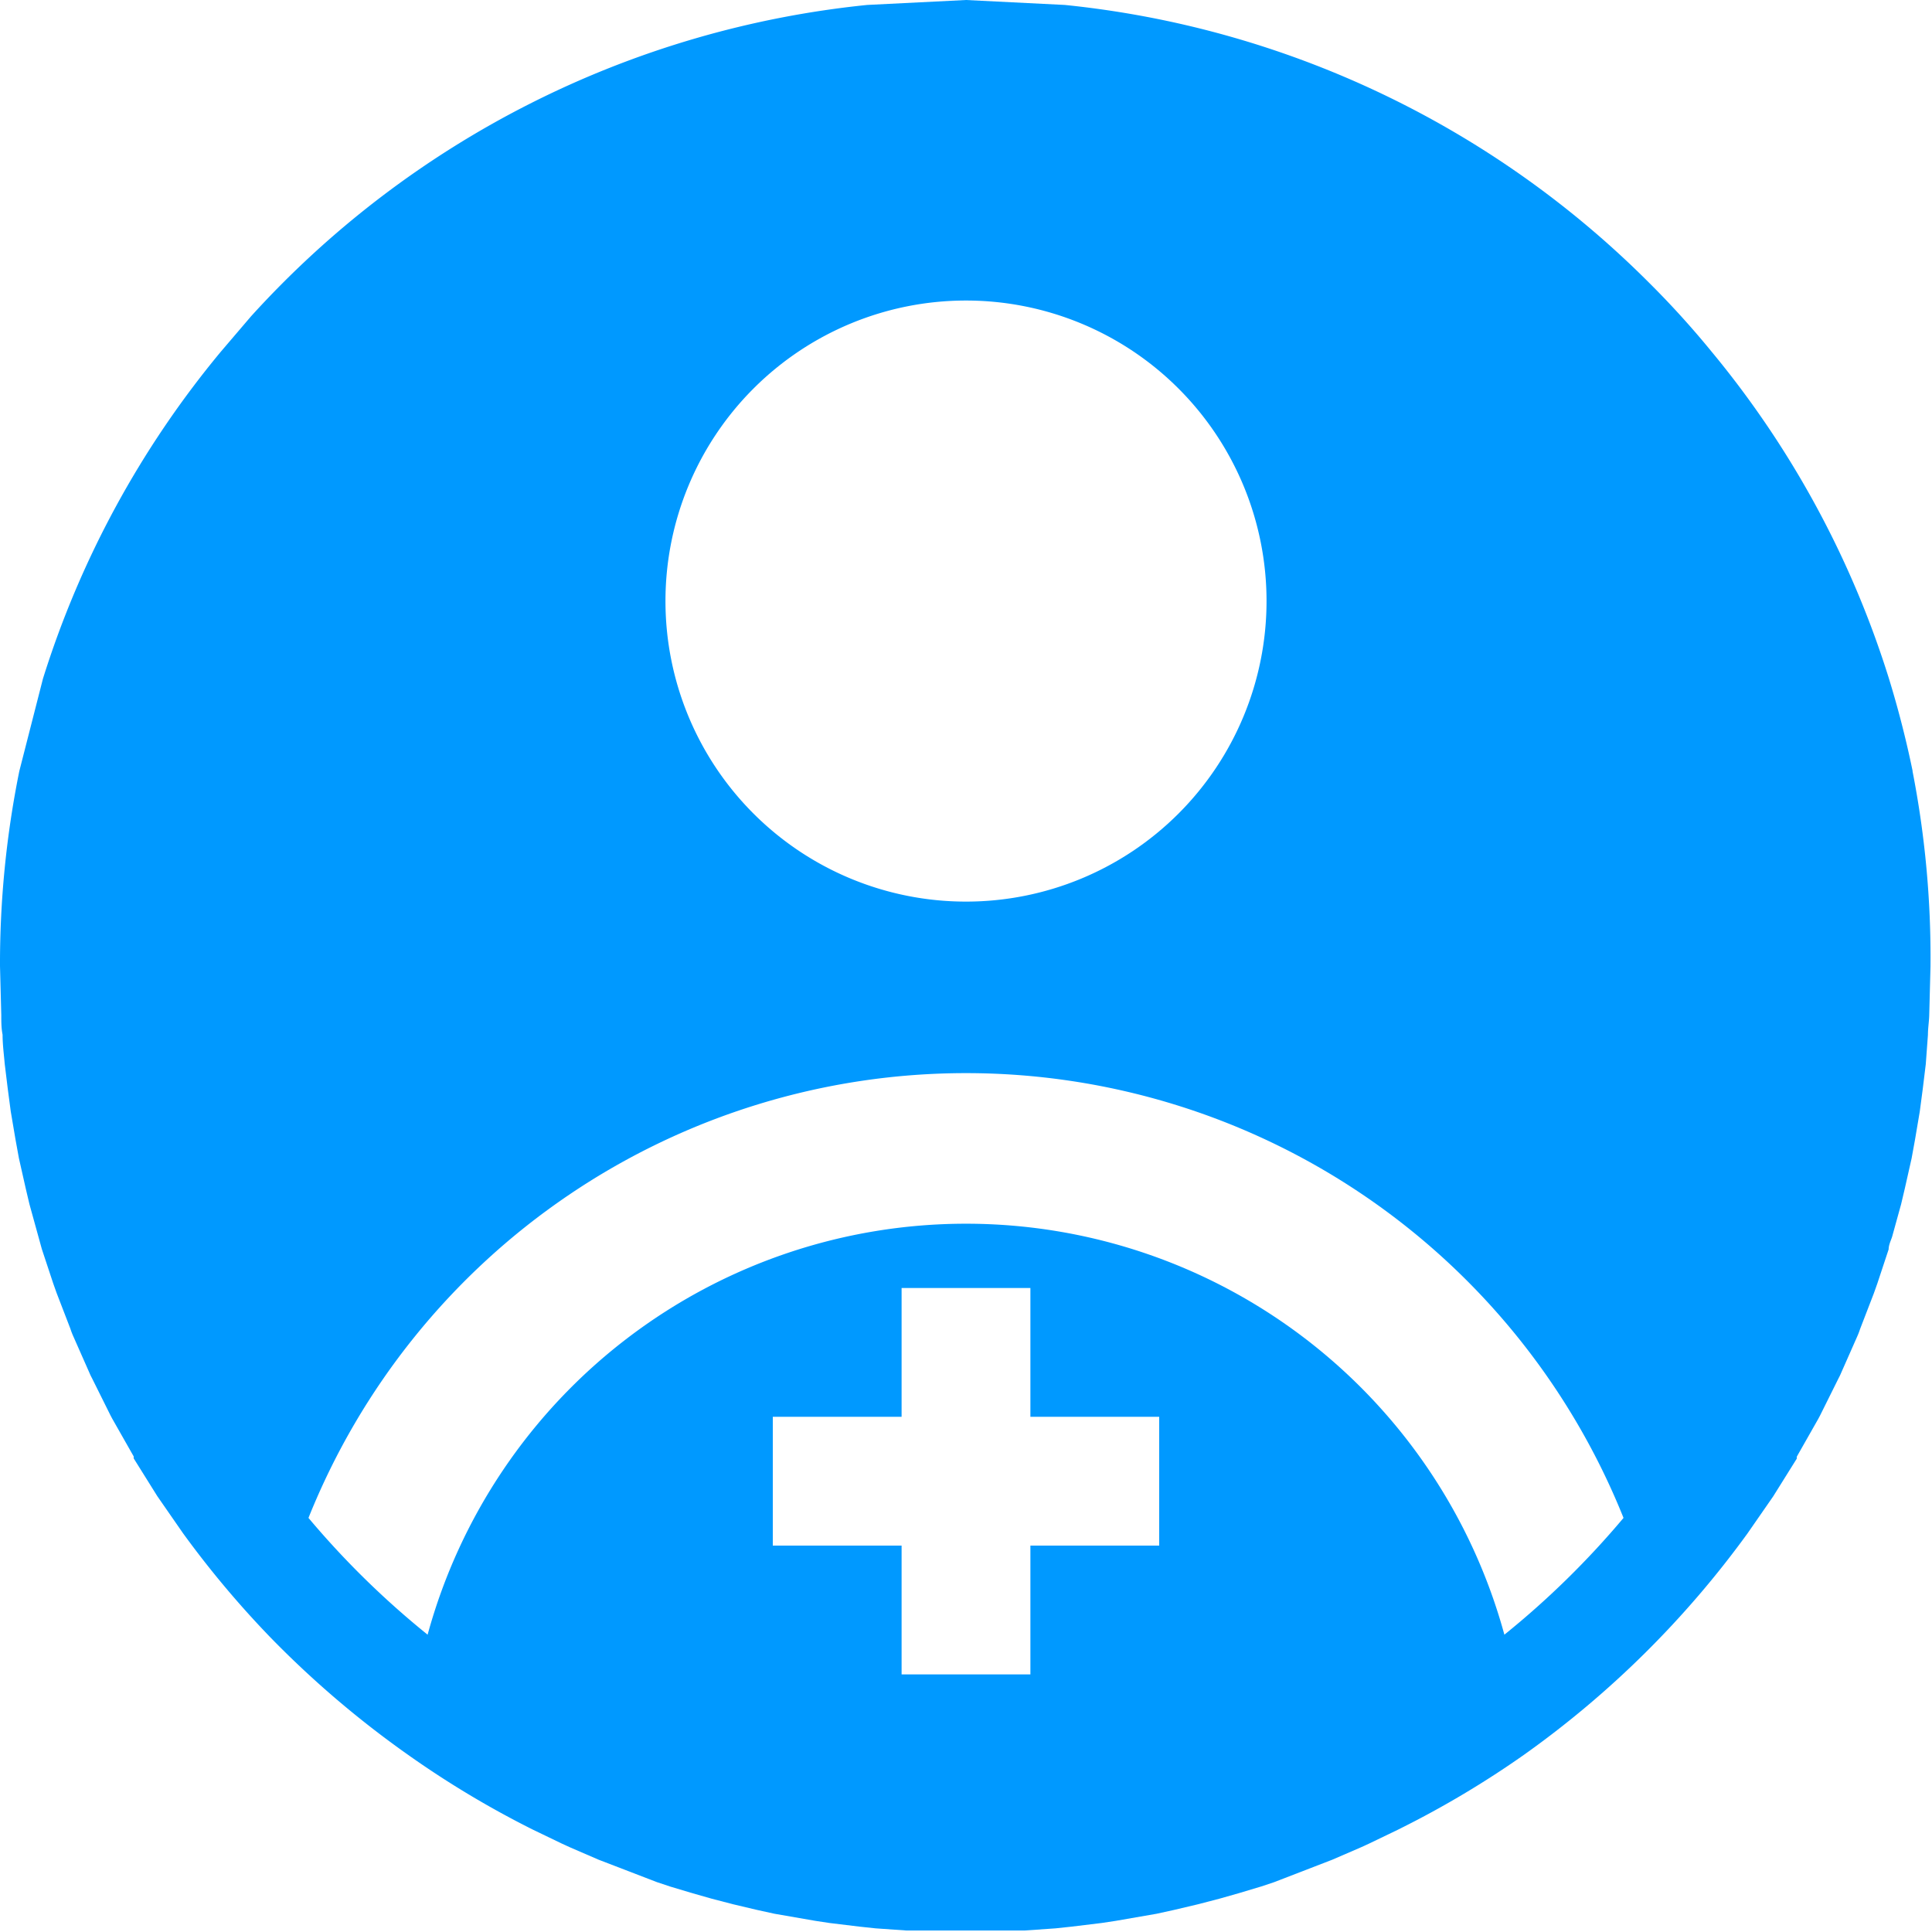
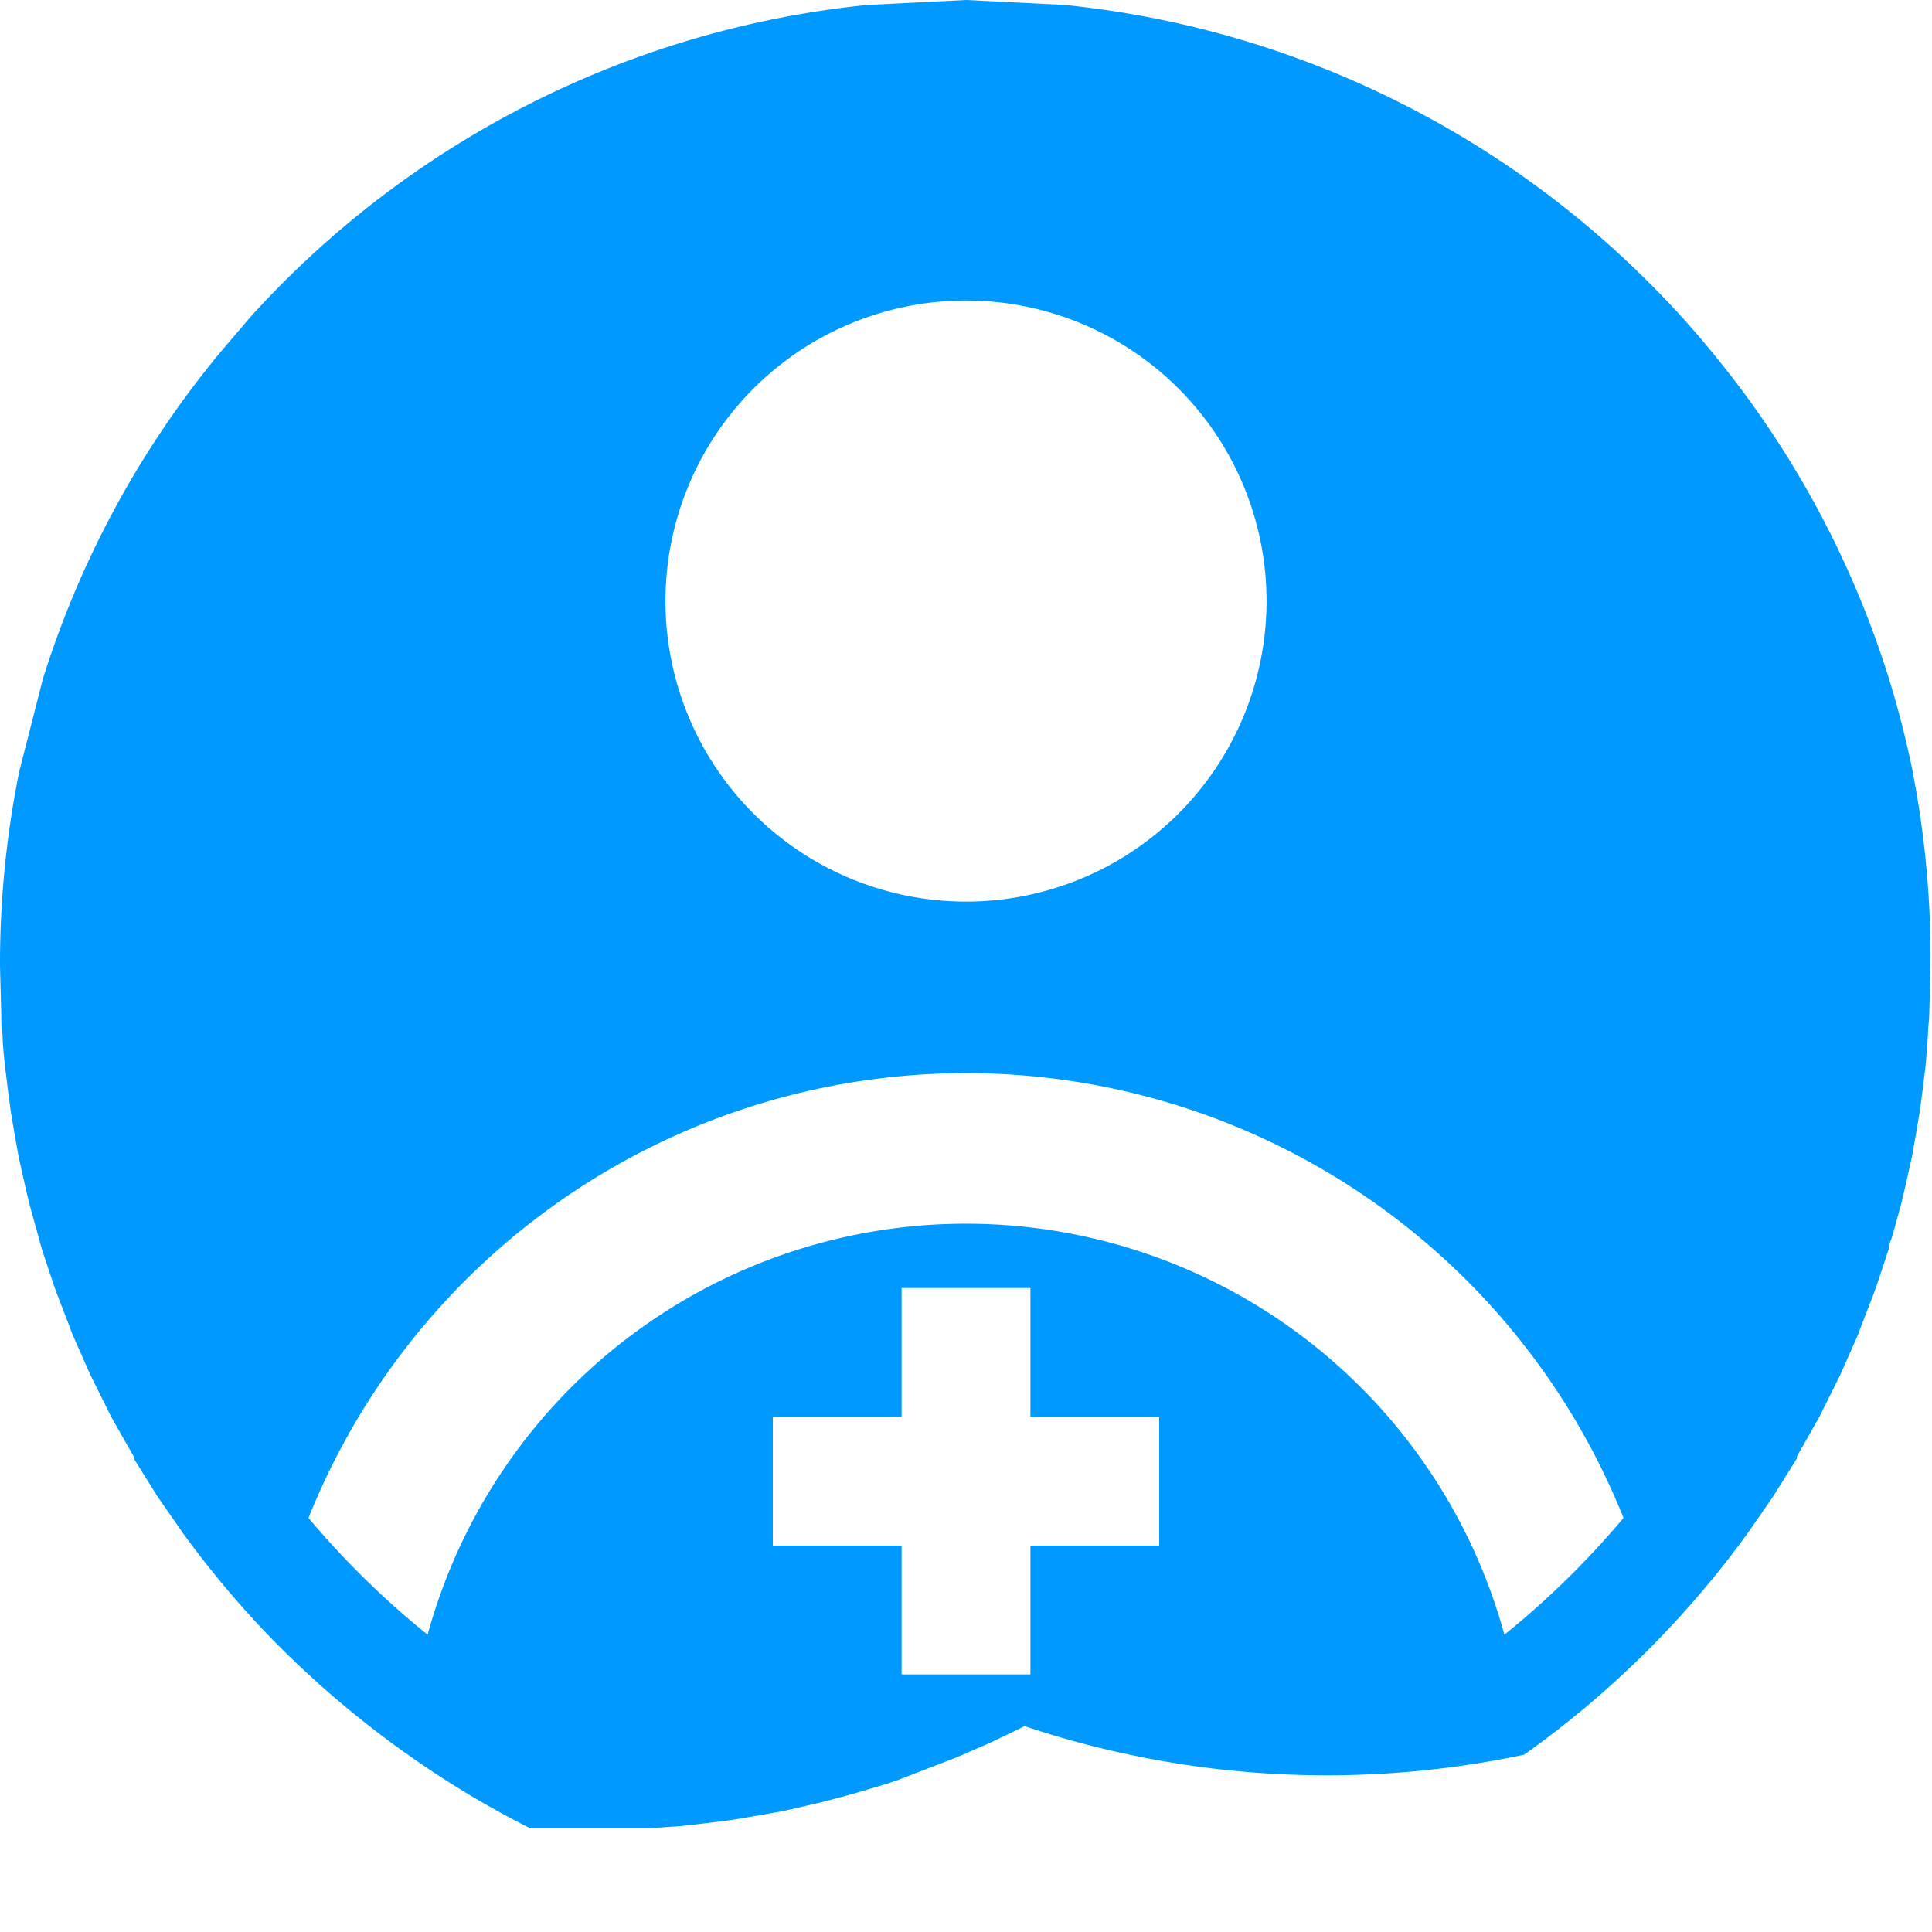
<svg xmlns="http://www.w3.org/2000/svg" viewBox="0 0 90 90">
-   <path d="M89.1 35.93c-.3-1.46-.67-2.9-1.1-4.3a44.75 44.75 0 0 0-8.26-15.24 41.85 41.85 0 0 0-2.9-3.2A44.88 44.88 0 0 0 49.6.23L45 0l-4.6.23a44.87 44.87 0 0 0-28.71 14.51l-1.4 1.64A44.75 44.75 0 0 0 2 31.62l-1.1 4.3A45.15 45.15 0 0 0 0 45l.06 2.3c0 .3 0 .6.06.9 0 .45.06.9.1 1.36l.14 1.15.14 1.06.22 1.3.16.88.32 1.42.17.72.58 2.1.53 1.6.16.45.64 1.66a3.42 3.42 0 0 0 .13.34l.76 1.72a2.4 2.4 0 0 0 .11.23l.87 1.75.08.15 1 1.76a.41.41 0 0 0 0 .09l1.1 1.76 1.2 1.73a45.23 45.23 0 0 0 4.08 4.86A45.81 45.81 0 0 0 19 81.74a44.4 44.4 0 0 0 5.7 3.43l.14.07 1.35.65.35.16 1.34.58.13.05 2.6 1 .6.2 1.07.32.88.25 1 .26 1.1.26.82.18 1.9.33.66.1 1.4.17.75.08 1.43.1h5.52l1.43-.1.75-.08 1.4-.17.66-.1 1.9-.33.82-.18 1.1-.26 1-.26.88-.25 1.07-.32.6-.2 2.72-1.05 1.34-.58.35-.16 1.35-.65.14-.07A44.4 44.4 0 0 0 71 81.74a45.12 45.12 0 0 0 10.4-10.3l1.2-1.73 1.1-1.76a.41.41 0 0 0 0-.09l1-1.76.08-.15.87-1.75a2.4 2.4 0 0 0 .11-.23l.76-1.72a3.42 3.42 0 0 0 .13-.34l.64-1.66.16-.45.53-1.6c0-.2.1-.4.16-.58l.42-1.52.17-.72.32-1.42.16-.88.22-1.3.14-1.06.14-1.15.1-1.36c0-.3.05-.6.06-.9l.06-2.3a45.15 45.15 0 0 0-.84-9.1zM45 14a14 14 0 1 1-14 14 14 14 0 0 1 14-14zm9 58h-6v6h-6v-6h-6v-6h6v-6h6v6h6zm16.08 4.15a26 26 0 0 0-50.16 0 40.19 40.19 0 0 1-5.55-5.44 33 33 0 0 1 61.26 0 40.19 40.19 0 0 1-5.55 5.44z" fill="#0099FF" />
+   <path d="M89.1 35.93c-.3-1.46-.67-2.9-1.1-4.3a44.75 44.75 0 0 0-8.26-15.24 41.85 41.85 0 0 0-2.9-3.2A44.88 44.88 0 0 0 49.6.23L45 0l-4.6.23a44.87 44.87 0 0 0-28.71 14.51l-1.4 1.64A44.75 44.75 0 0 0 2 31.62l-1.1 4.3A45.15 45.15 0 0 0 0 45l.06 2.3c0 .3 0 .6.06.9 0 .45.06.9.1 1.36l.14 1.15.14 1.06.22 1.3.16.88.32 1.42.17.72.58 2.1.53 1.6.16.45.64 1.66a3.42 3.42 0 0 0 .13.34l.76 1.72a2.4 2.4 0 0 0 .11.23l.87 1.75.08.15 1 1.76a.41.41 0 0 0 0 .09l1.1 1.76 1.2 1.73a45.23 45.23 0 0 0 4.08 4.86A45.81 45.81 0 0 0 19 81.74a44.4 44.4 0 0 0 5.7 3.43h5.52l1.43-.1.75-.08 1.4-.17.66-.1 1.9-.33.82-.18 1.1-.26 1-.26.88-.25 1.07-.32.6-.2 2.72-1.05 1.34-.58.35-.16 1.35-.65.14-.07A44.4 44.4 0 0 0 71 81.74a45.12 45.12 0 0 0 10.4-10.3l1.2-1.73 1.1-1.76a.41.41 0 0 0 0-.09l1-1.76.08-.15.87-1.75a2.4 2.4 0 0 0 .11-.23l.76-1.72a3.42 3.42 0 0 0 .13-.34l.64-1.66.16-.45.53-1.6c0-.2.1-.4.16-.58l.42-1.52.17-.72.32-1.42.16-.88.22-1.3.14-1.06.14-1.15.1-1.36c0-.3.05-.6.06-.9l.06-2.3a45.15 45.15 0 0 0-.84-9.1zM45 14a14 14 0 1 1-14 14 14 14 0 0 1 14-14zm9 58h-6v6h-6v-6h-6v-6h6v-6h6v6h6zm16.08 4.15a26 26 0 0 0-50.16 0 40.19 40.19 0 0 1-5.55-5.44 33 33 0 0 1 61.26 0 40.19 40.19 0 0 1-5.55 5.44z" fill="#0099FF" />
</svg>